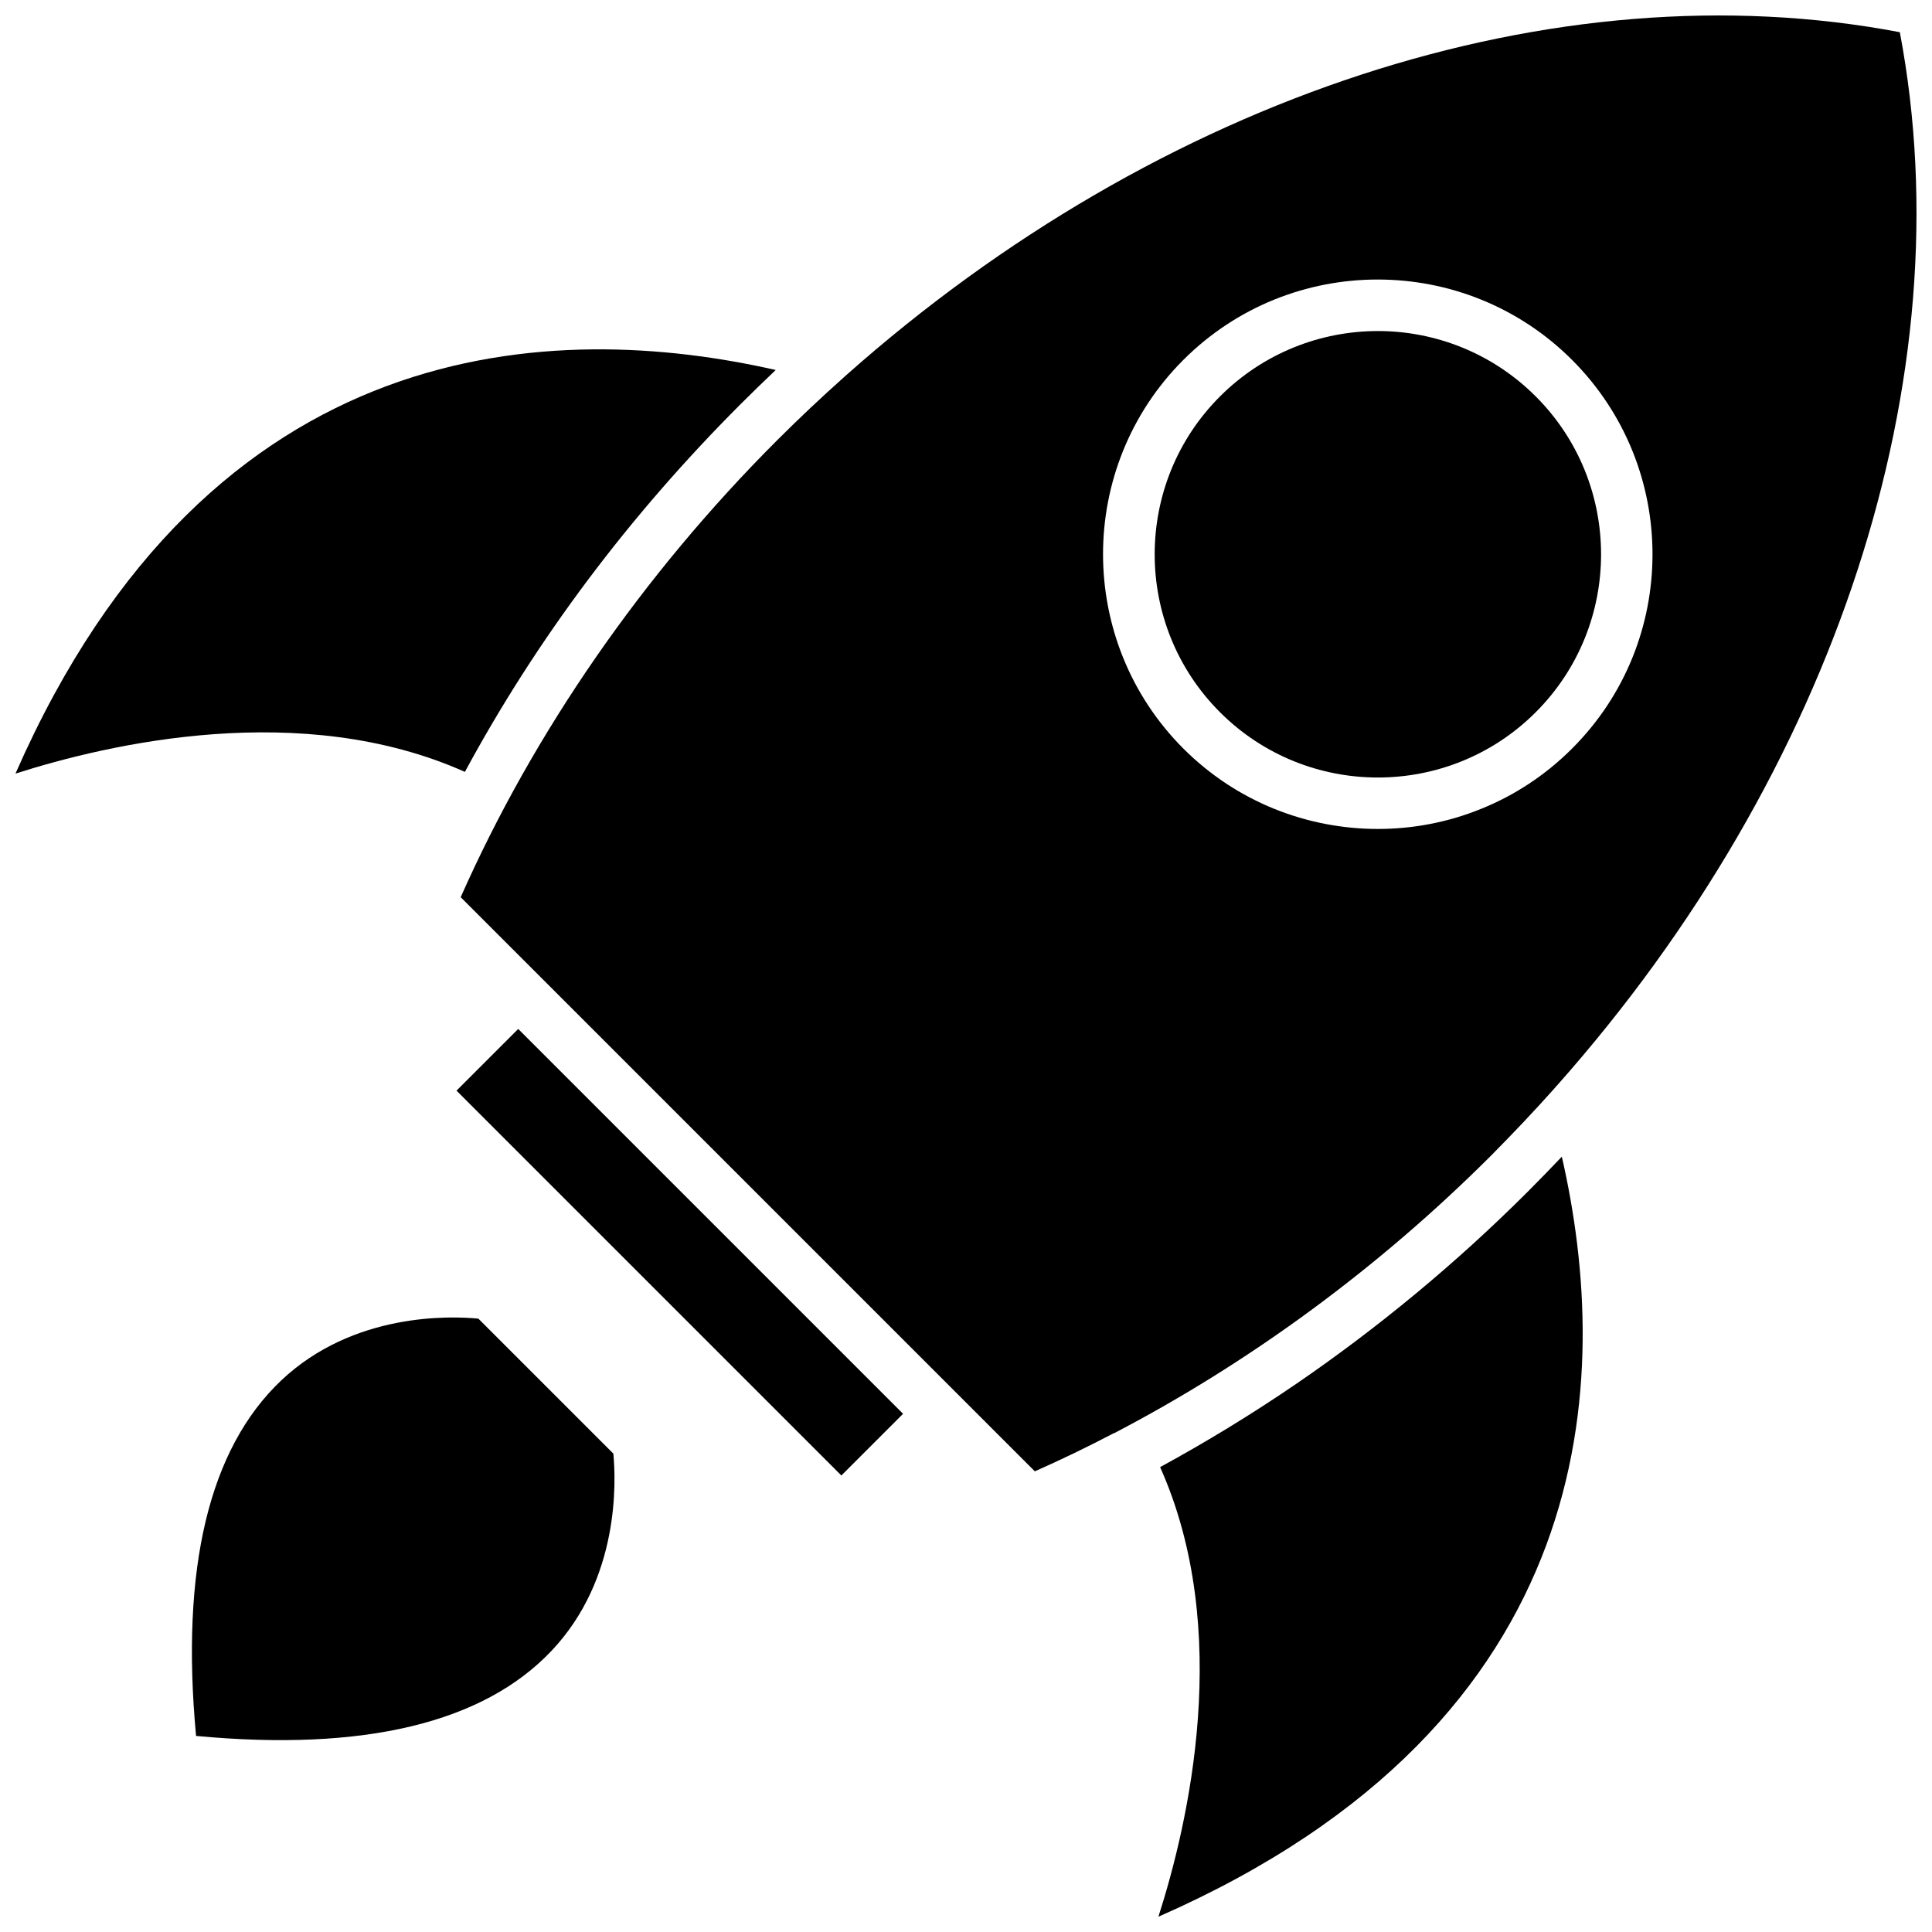
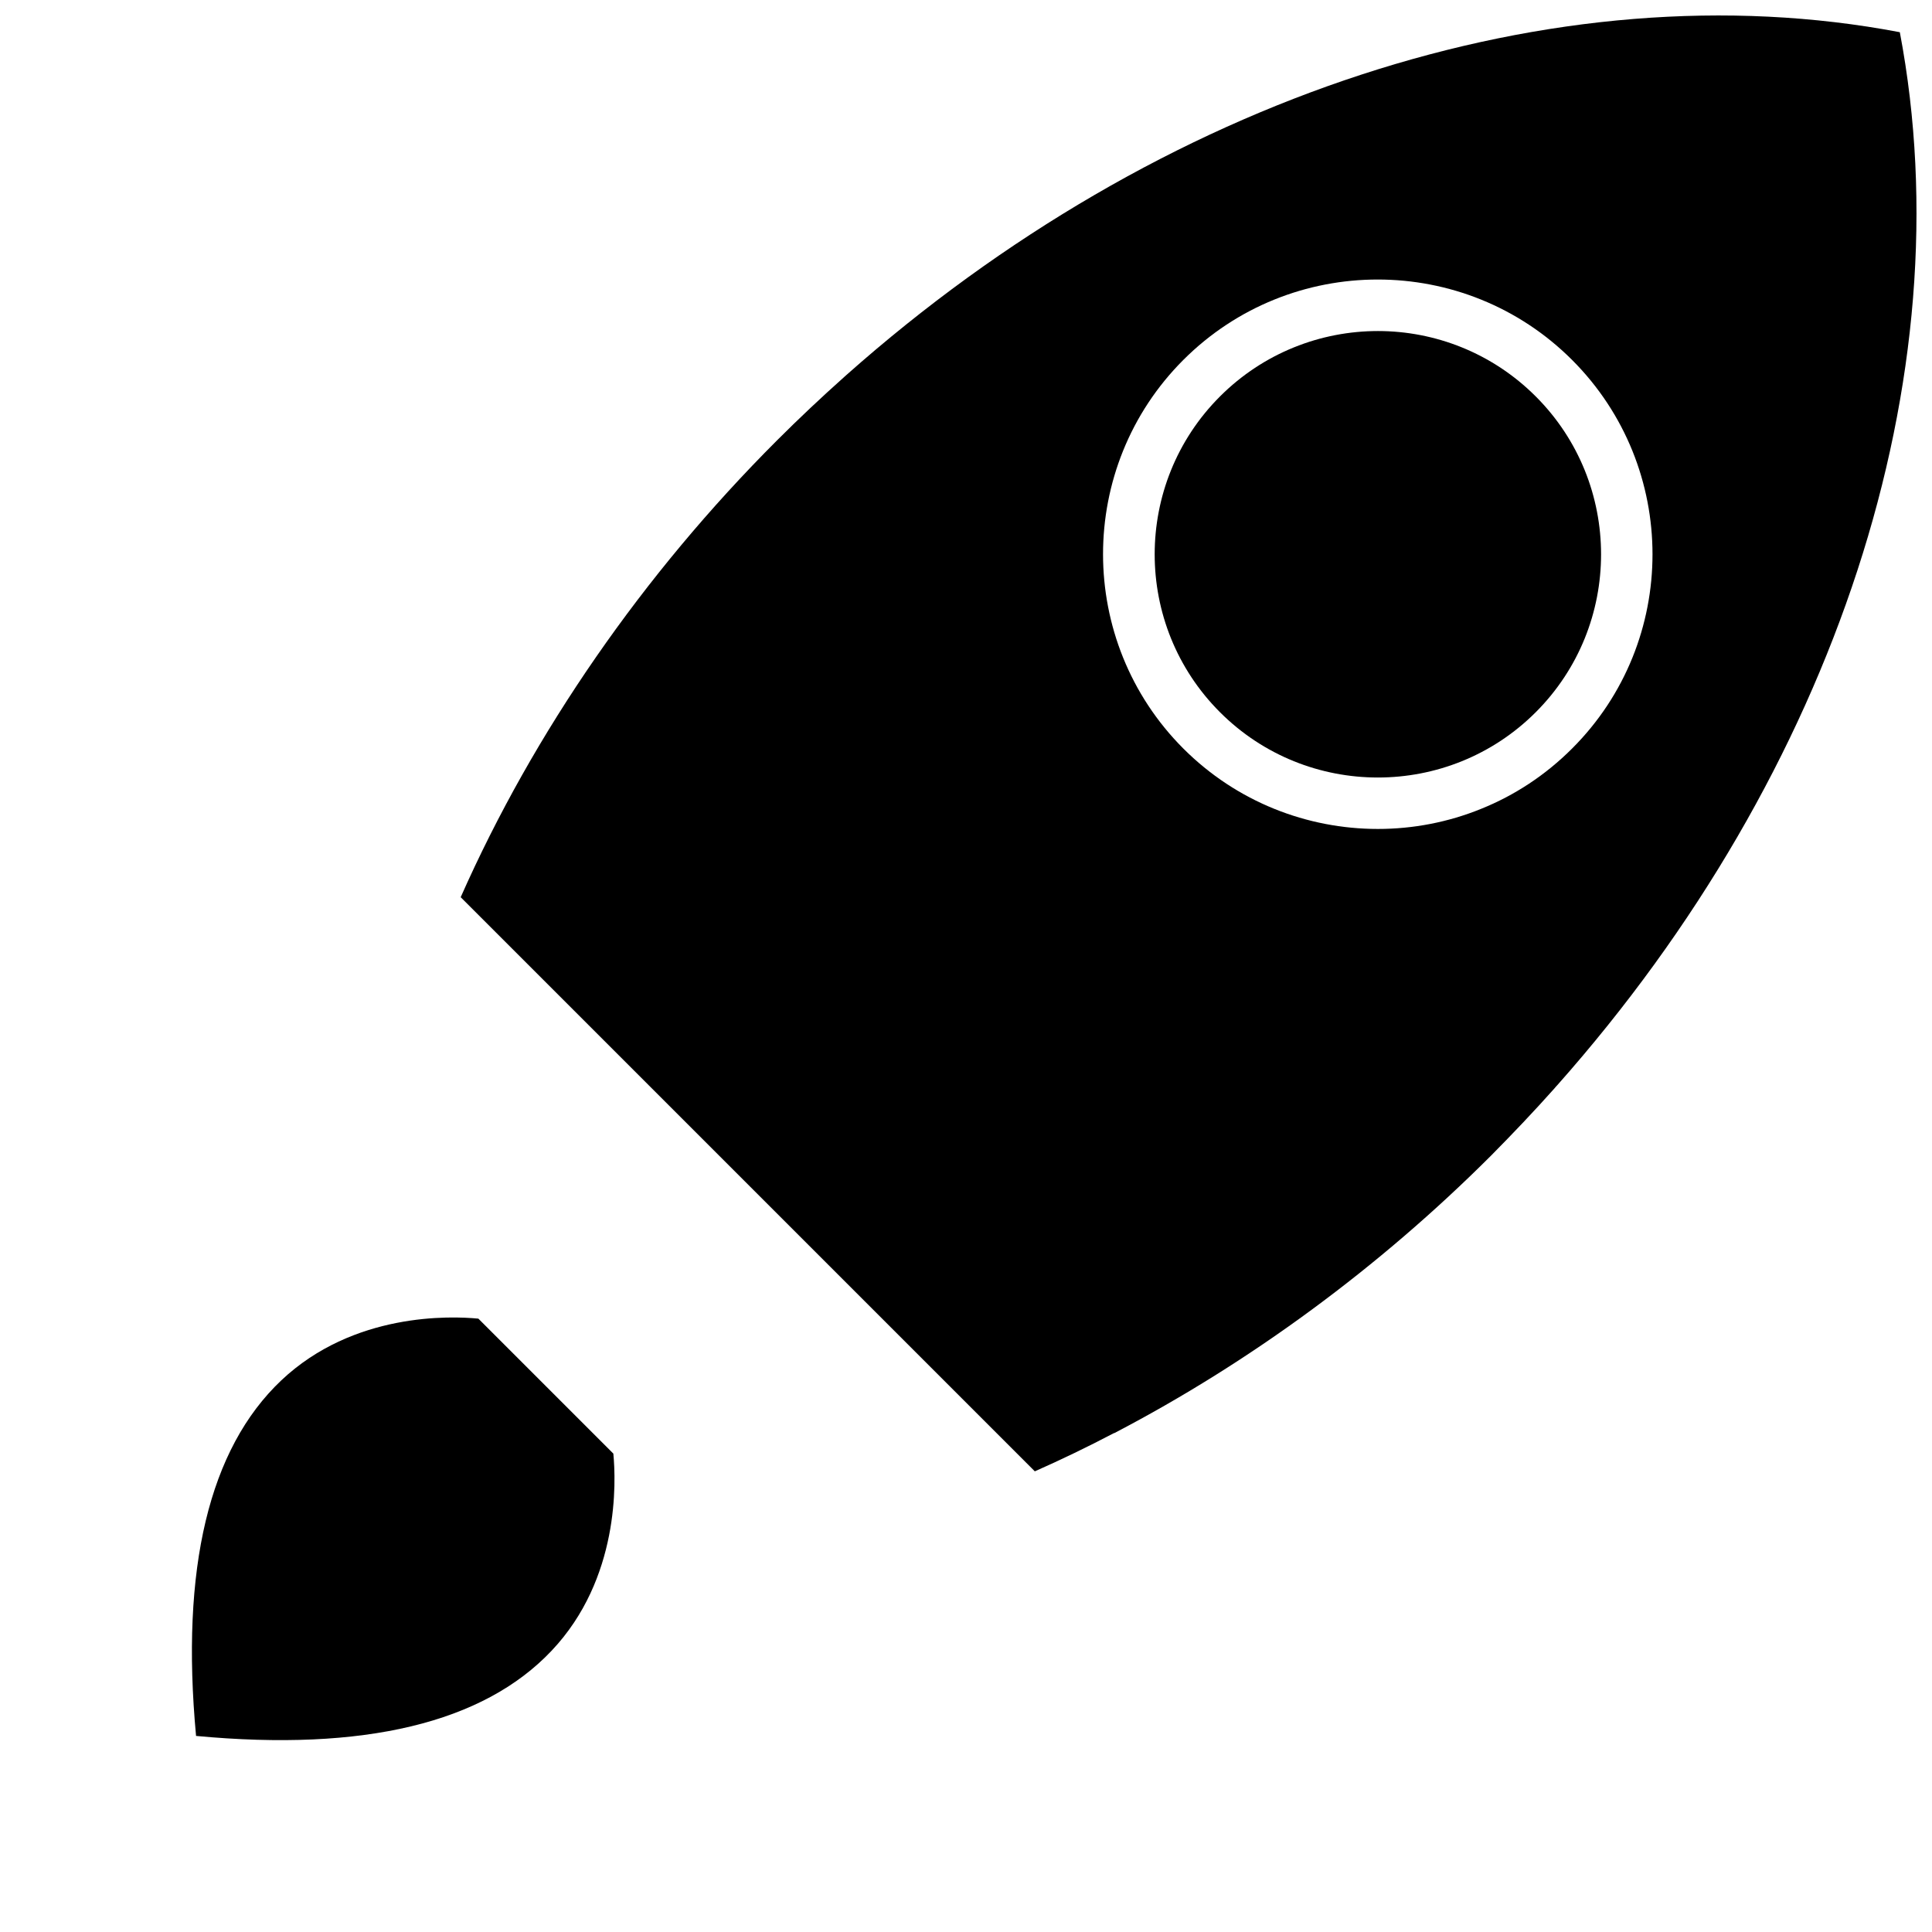
<svg xmlns="http://www.w3.org/2000/svg" width="800px" height="800px" version="1.1" viewBox="144 144 512 512">
  <defs>
    <clipPath id="c">
      <path d="m266 148.09h385.9v385.91h-385.9z" />
    </clipPath>
    <clipPath id="b">
-       <path d="m148.09 236h201.91v114h-201.91z" />
-     </clipPath>
+       </clipPath>
    <clipPath id="a">
      <path d="m450 450h114v201.9h-114z" />
    </clipPath>
  </defs>
  <g clip-path="url(#c)">
    <path d="m555.93 432.45s0-0.051 0.051-0.051c0.203-0.25 0.402-0.504 0.656-0.754l0.051-0.051c73.758-83.129 108.12-187.72 90.785-279.06-91.391-17.387-196.08 17.074-279.21 90.883-0.152 0.152-0.352 0.301-0.504 0.453-6.098 5.441-12.043 11.035-17.887 16.879-35.52 35.52-64.387 77.234-83.785 121.02l152.15 152.15c7.055-3.125 14.055-6.5 20.957-10.125h0.051 0.051c36.023-18.793 70.18-43.883 99.906-73.605 5.797-5.852 11.387-11.746 16.727-17.738zm-46.801-68.77c-18.641 0-37.332-7.106-51.539-21.312-28.363-28.414-28.363-74.613 0-102.98 28.414-28.414 74.613-28.414 103.03 0 28.414 28.414 28.414 74.613 0 102.98-7.106 7.106-15.316 12.445-24.082 15.973-8.766 3.574-18.086 5.34-27.406 5.34z" />
  </g>
  <g clip-path="url(#b)">
-     <path d="m267.2 348.56c18.992-35.164 43.48-67.863 73.051-97.438 3.074-3.074 6.195-6.098 9.32-9.07-58.09-13.195-149.63-11.129-201.47 106.96 24.738-7.91 75.824-19.797 119.1-0.453z" />
-   </g>
+     </g>
  <g clip-path="url(#a)">
-     <path d="m548.88 459.8c-18.895 18.895-39.598 36.023-61.363 50.934-11.738 8.012-23.781 15.367-36.074 22.066 19.348 43.277 7.508 94.363-0.453 119.15 118.14-51.844 120.21-143.33 106.91-201.42-2.926 3.074-5.945 6.195-9.02 9.27z" />
-   </g>
+     </g>
  <path d="m550.99 249.06c-11.539-11.539-26.703-17.332-41.816-17.332-15.164 0-30.328 5.793-41.867 17.332-23.074 23.074-23.074 60.609 0 83.684 23.074 23.074 60.609 23.074 83.684 0 23.078-23.078 23.078-60.609 0-83.684z" />
-   <path d="m264.98 433.03 16.352-16.352 101.99 101.99-16.352 16.352z" />
  <path d="m288.66 511.34-17.887-17.887c-7.305-0.707-33.102-1.715-52.246 16.375-19.145 18.137-26.703 49.777-22.57 94.211 44.438 4.18 76.125-3.426 94.211-22.57 18.086-19.094 17.078-44.891 16.375-52.246z" />
</svg>